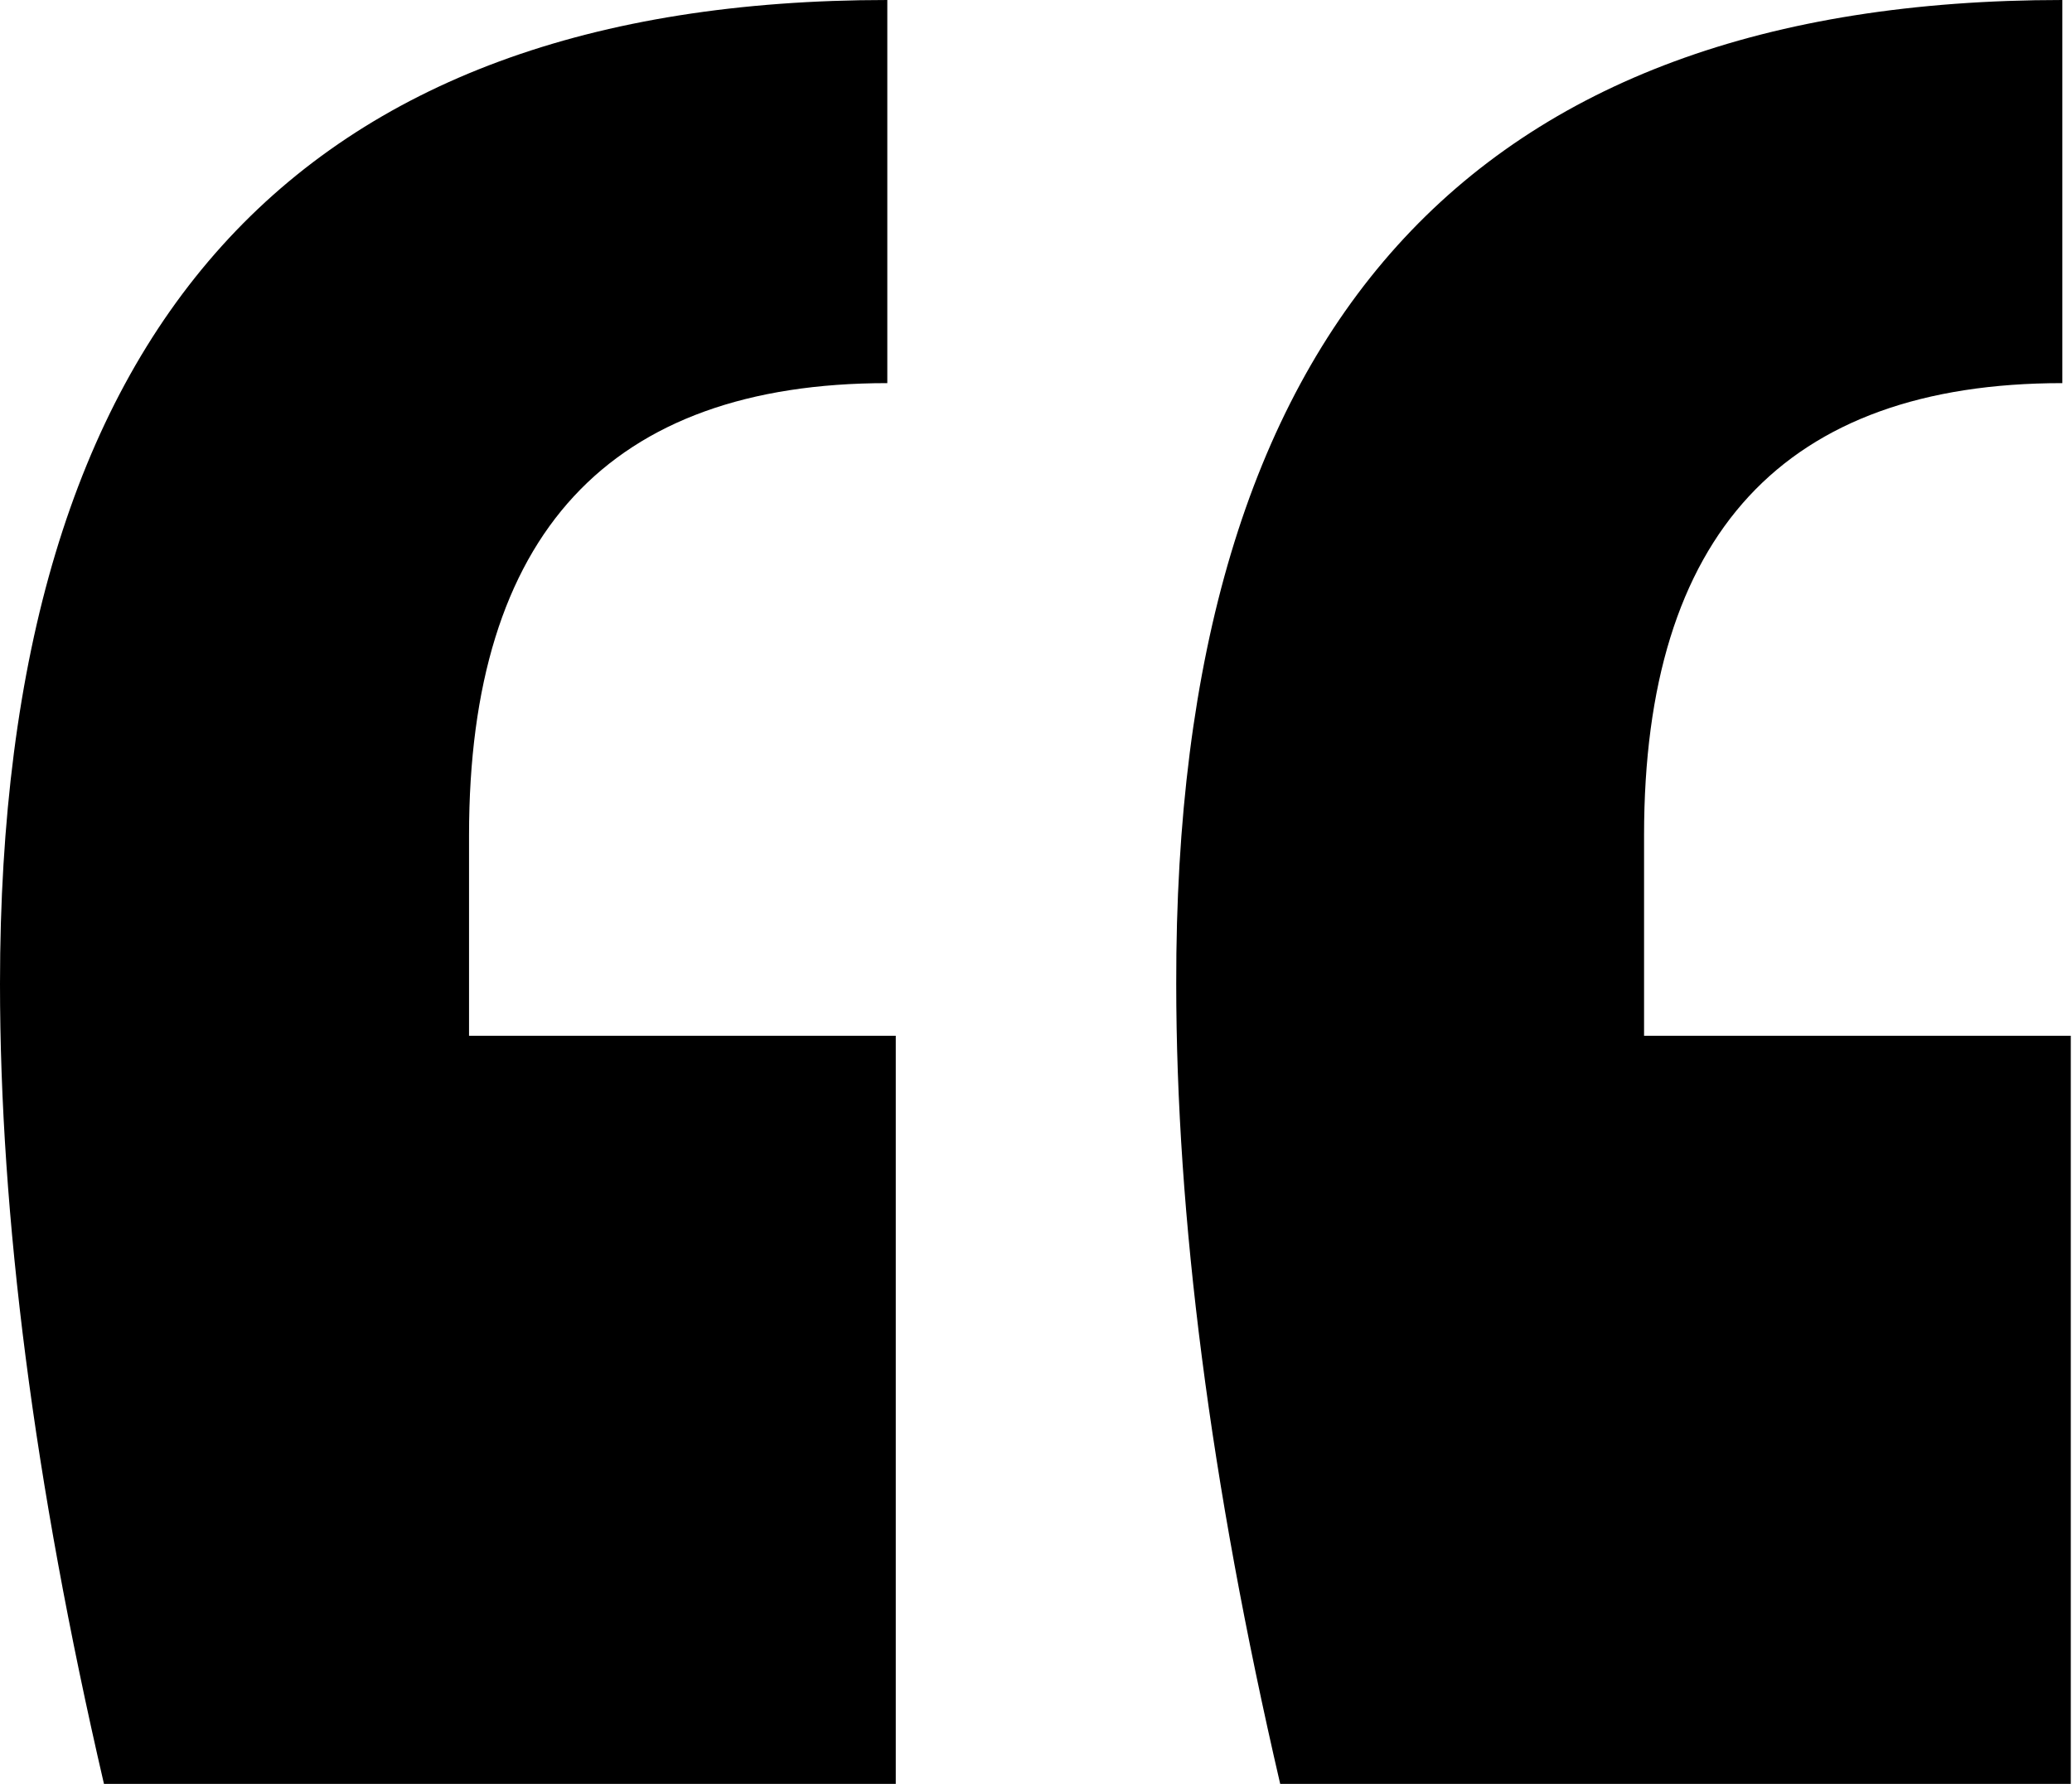
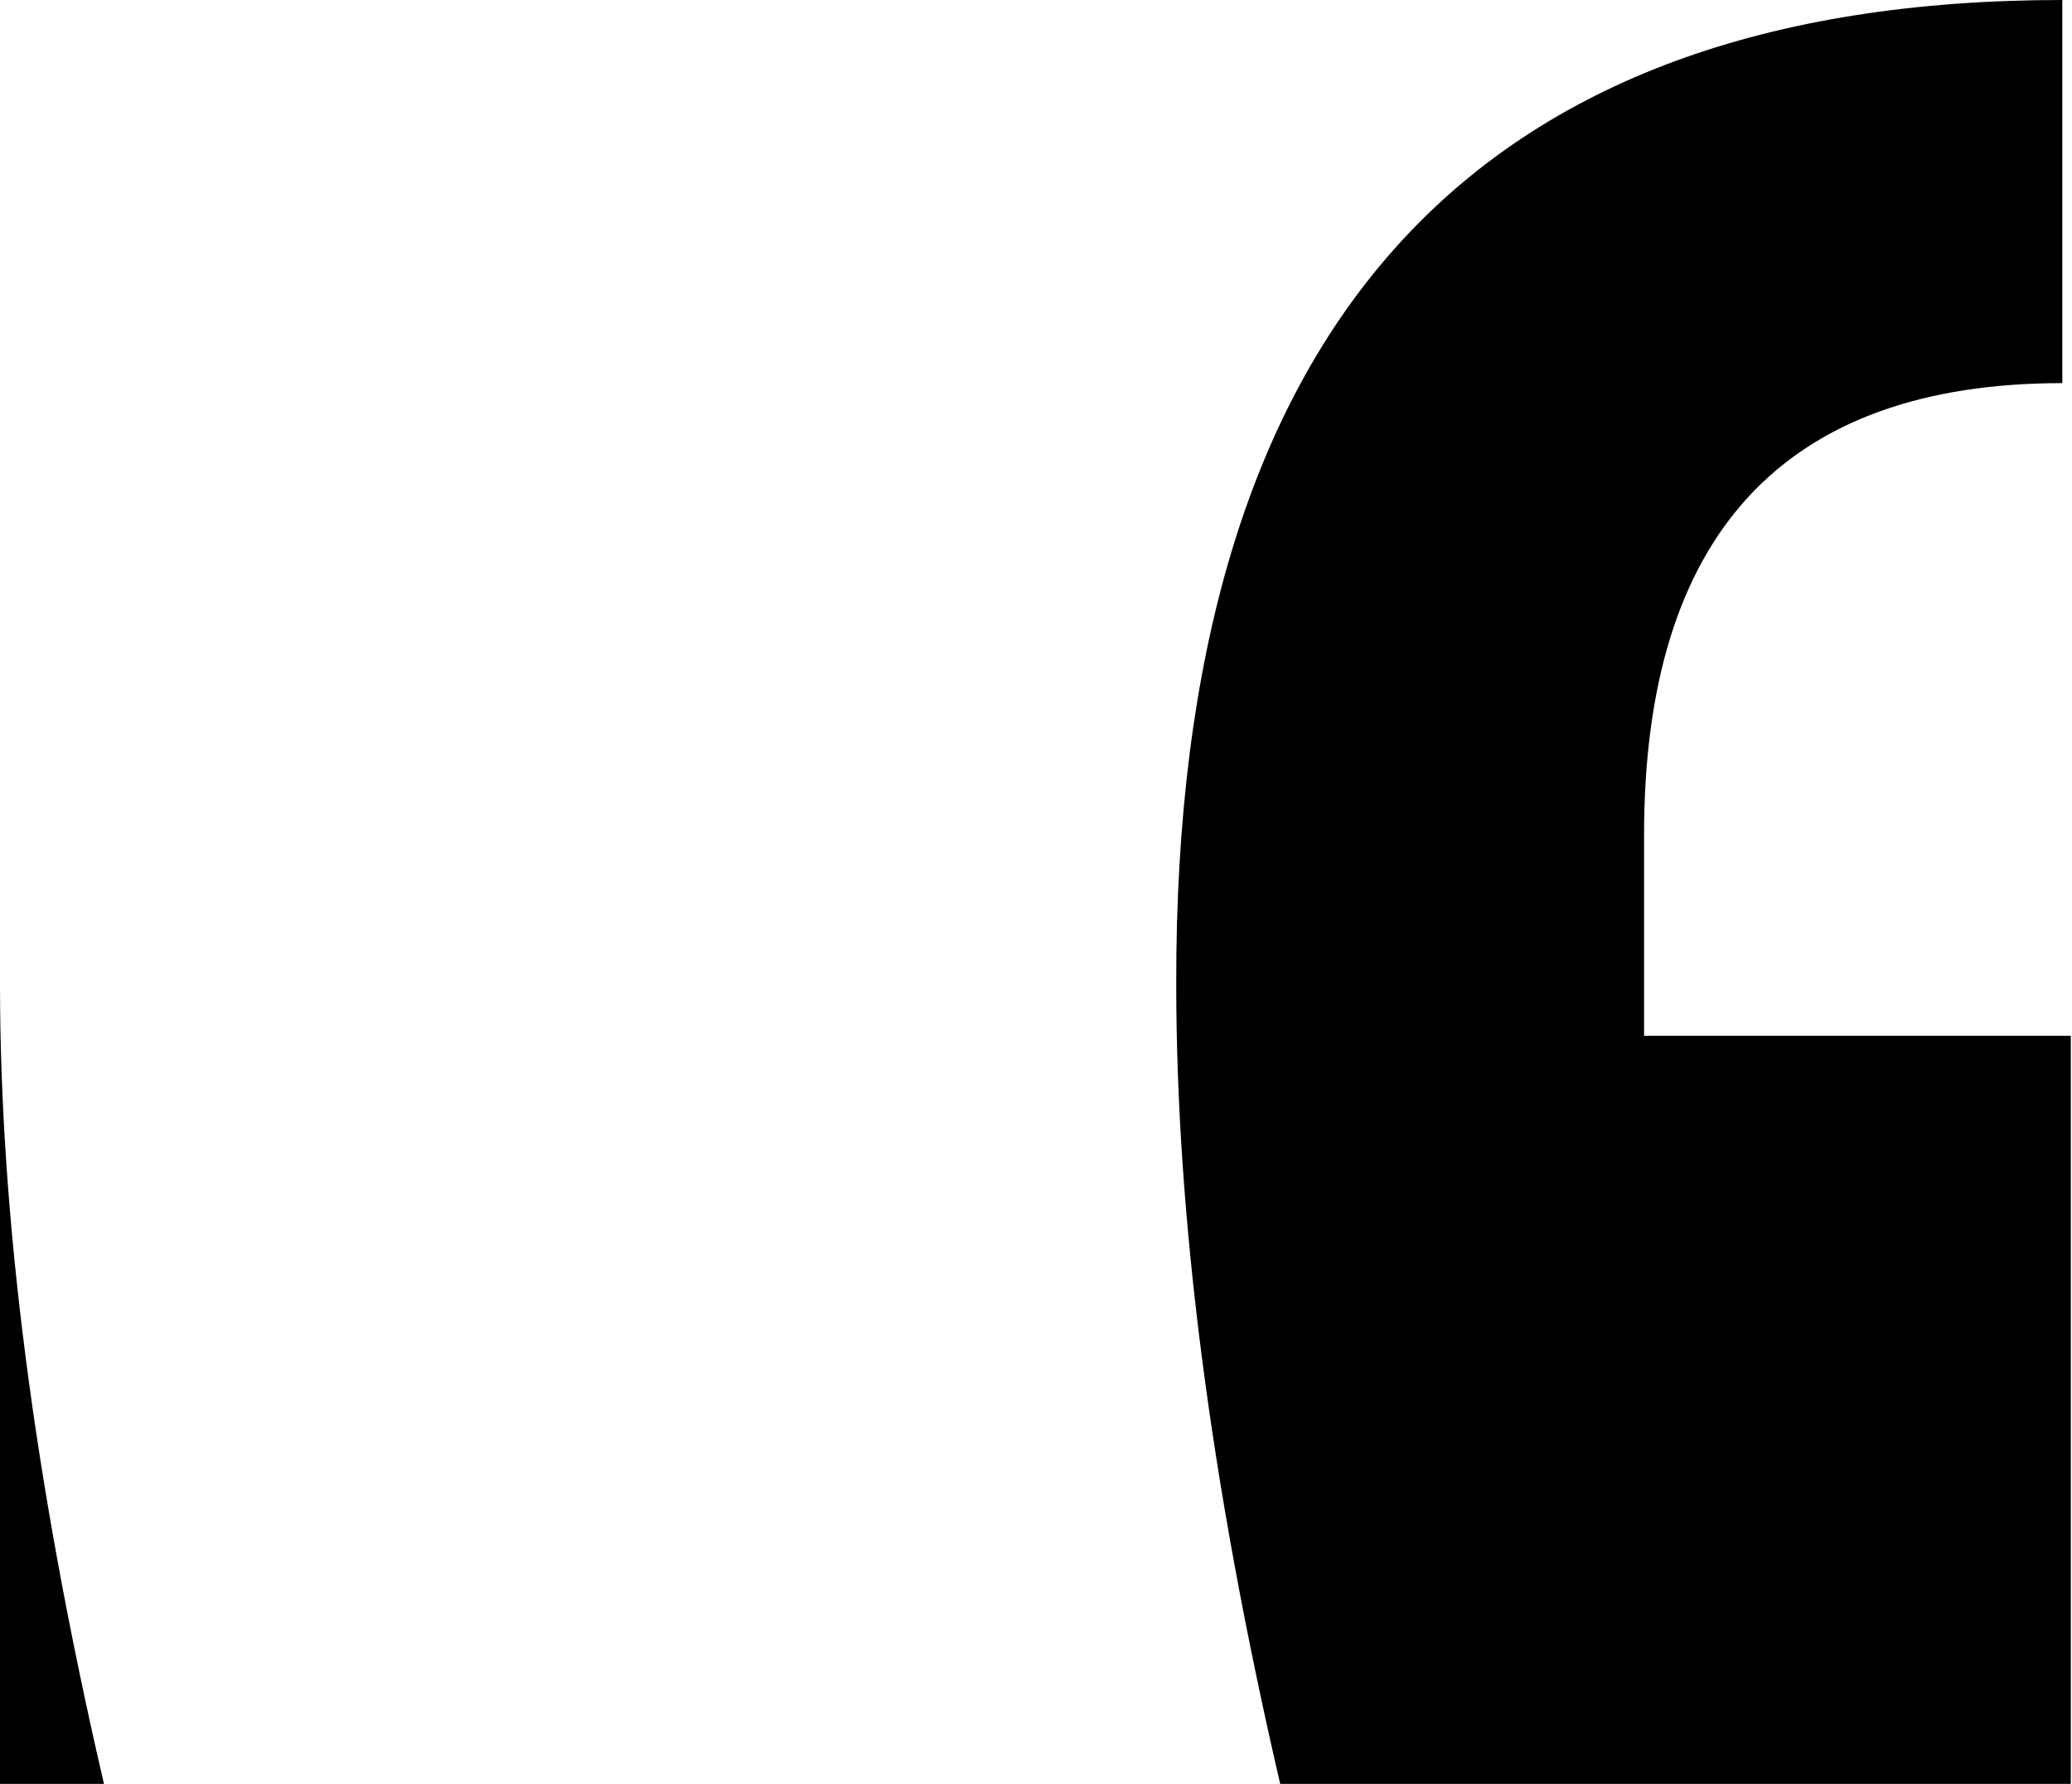
<svg xmlns="http://www.w3.org/2000/svg" id="Layer_1" viewBox="0 0 17.14 14.76">
  <defs>
    <style>.cls-1{fill:#000;stroke-width:0px;}</style>
  </defs>
-   <path class="cls-1" d="M7.42,14.76H.86c-.58-2.5-.86-4.7-.86-6.62C0,2.71,2.45,0,7.34,0v3.17c-2.3,0-3.46,1.25-3.46,3.74v1.66h3.53v6.19ZM17.14,14.76h-6.55c-.58-2.5-.86-4.7-.86-6.62C9.72,2.71,12.17,0,17.06,0v3.17c-2.3,0-3.46,1.25-3.46,3.74v1.66h3.53v6.19Z" />
+   <path class="cls-1" d="M7.42,14.76H.86c-.58-2.5-.86-4.7-.86-6.62v3.17c-2.3,0-3.46,1.25-3.46,3.74v1.66h3.53v6.19ZM17.14,14.76h-6.55c-.58-2.5-.86-4.7-.86-6.62C9.72,2.71,12.17,0,17.06,0v3.17c-2.3,0-3.46,1.25-3.46,3.74v1.66h3.53v6.19Z" />
</svg>